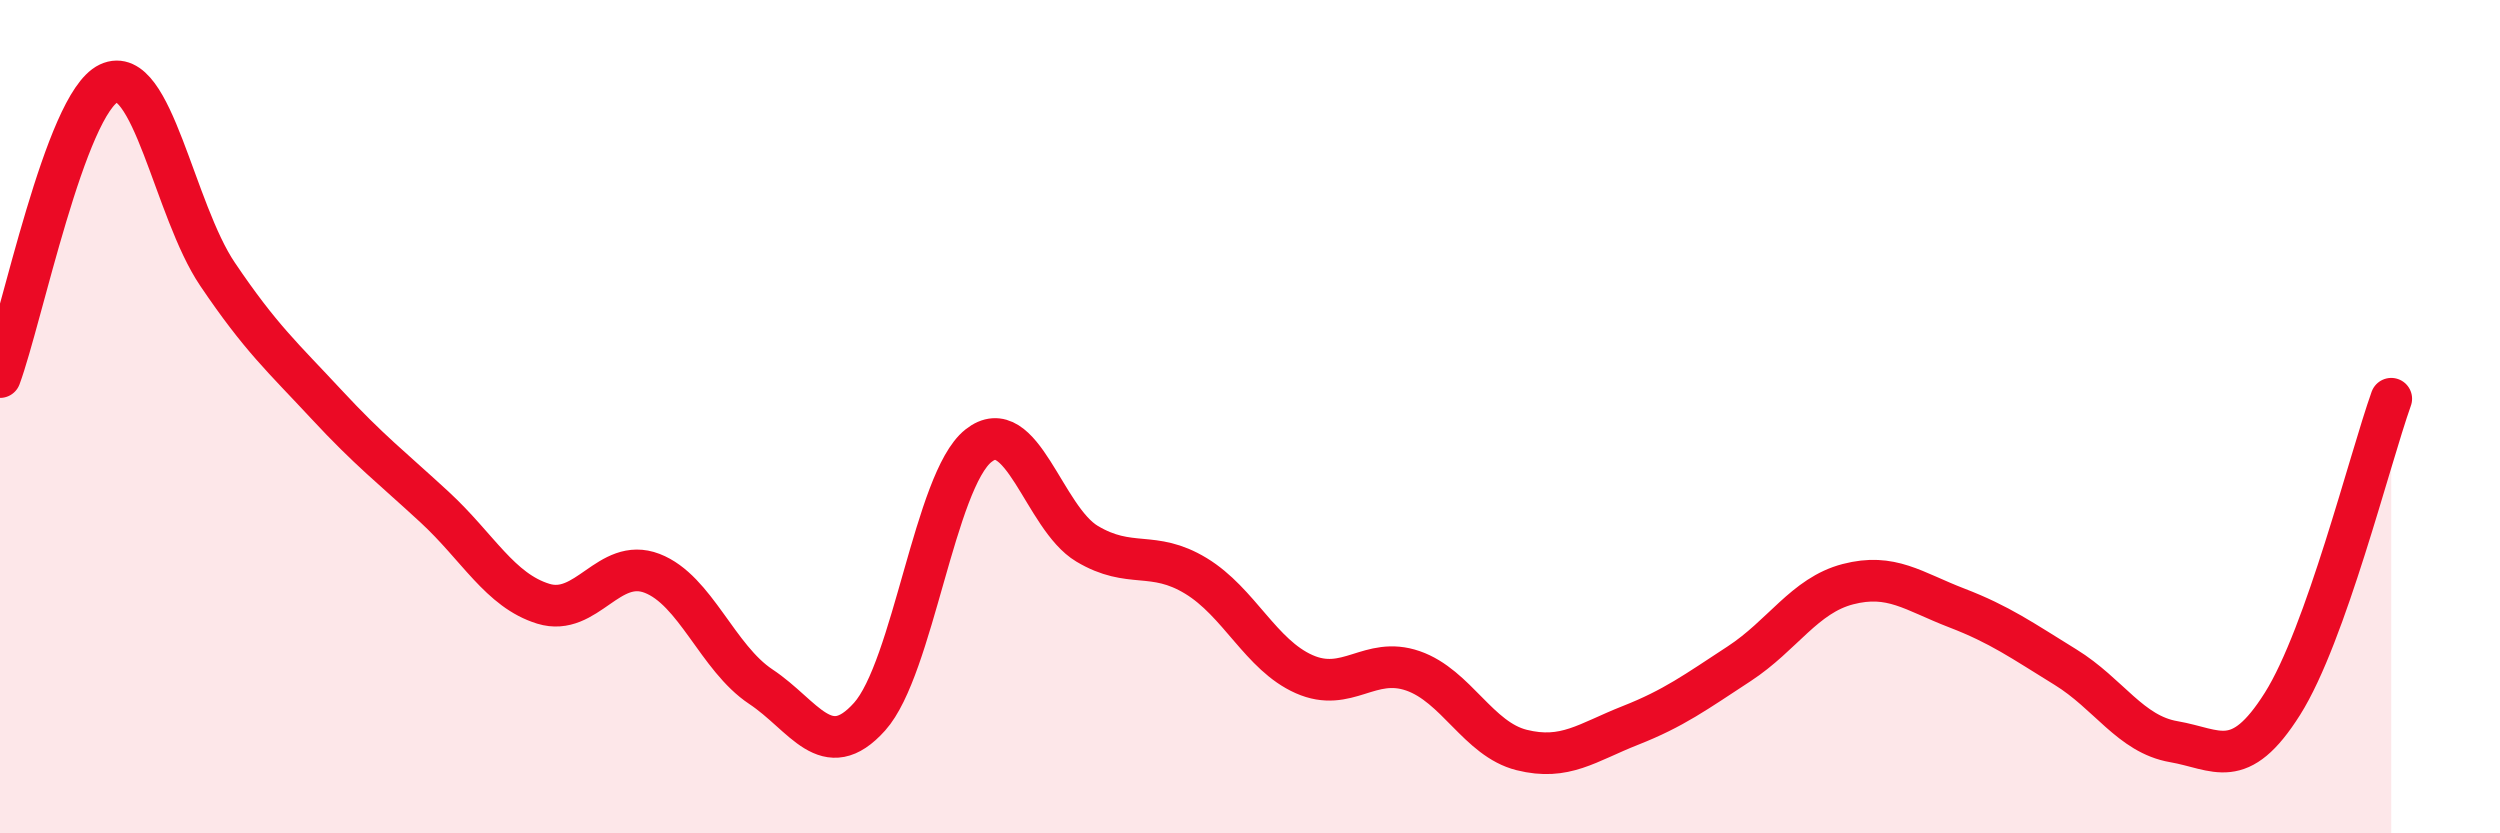
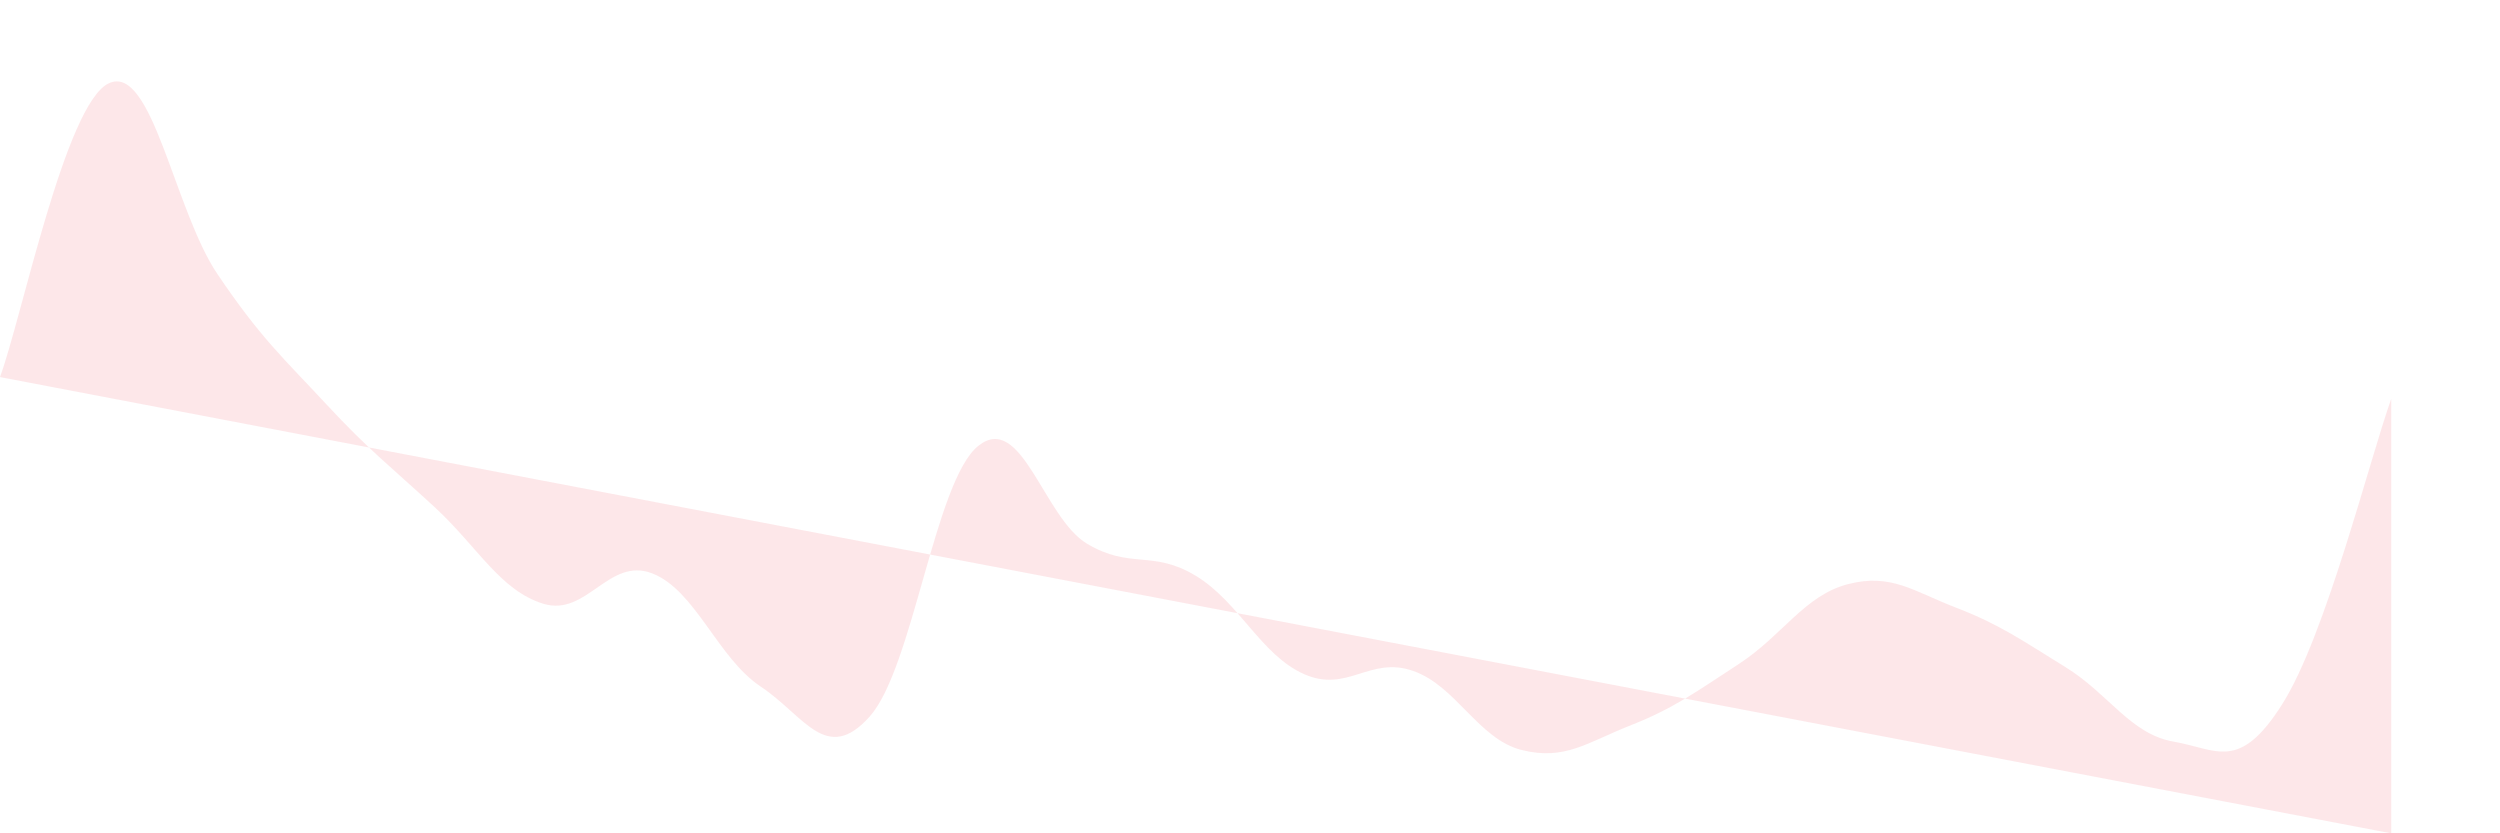
<svg xmlns="http://www.w3.org/2000/svg" width="60" height="20" viewBox="0 0 60 20">
-   <path d="M 0,9.05 C 0.52,7.64 1.57,2.49 2.61,2 C 3.65,1.51 4.18,5.04 5.22,6.58 C 6.26,8.12 6.79,8.58 7.83,9.7 C 8.87,10.82 9.39,11.21 10.43,12.17 C 11.47,13.13 12,14.17 13.04,14.49 C 14.08,14.81 14.61,13.36 15.65,13.76 C 16.69,14.16 17.22,15.79 18.26,16.48 C 19.3,17.17 19.83,18.36 20.87,17.2 C 21.91,16.04 22.44,11.53 23.48,10.7 C 24.52,9.87 25.05,12.43 26.09,13.05 C 27.13,13.67 27.66,13.19 28.7,13.82 C 29.74,14.45 30.26,15.72 31.3,16.18 C 32.34,16.64 32.87,15.74 33.91,16.1 C 34.95,16.46 35.48,17.74 36.52,18 C 37.56,18.26 38.09,17.82 39.13,17.41 C 40.17,17 40.7,16.61 41.74,15.93 C 42.78,15.25 43.31,14.29 44.35,14.02 C 45.39,13.75 45.92,14.19 46.96,14.59 C 48,14.99 48.53,15.37 49.57,16.01 C 50.61,16.65 51.13,17.62 52.17,17.8 C 53.21,17.98 53.74,18.54 54.78,16.89 C 55.82,15.24 56.87,11.03 57.39,9.57L57.39 20L0 20Z" fill="#EB0A25" opacity="0.1" stroke-linecap="round" stroke-linejoin="round" />
-   <path d="M 0,9.05 C 0.52,7.64 1.57,2.49 2.61,2 C 3.65,1.51 4.18,5.04 5.22,6.58 C 6.26,8.12 6.79,8.58 7.83,9.7 C 8.87,10.82 9.39,11.21 10.43,12.17 C 11.47,13.13 12,14.17 13.04,14.49 C 14.08,14.81 14.61,13.36 15.65,13.76 C 16.69,14.16 17.22,15.79 18.26,16.48 C 19.3,17.17 19.83,18.36 20.87,17.2 C 21.91,16.04 22.44,11.53 23.48,10.7 C 24.52,9.87 25.05,12.43 26.09,13.05 C 27.13,13.67 27.66,13.19 28.7,13.82 C 29.74,14.45 30.26,15.72 31.3,16.18 C 32.34,16.64 32.87,15.74 33.91,16.1 C 34.95,16.46 35.48,17.74 36.52,18 C 37.56,18.26 38.09,17.82 39.13,17.41 C 40.17,17 40.7,16.61 41.74,15.93 C 42.78,15.25 43.31,14.29 44.35,14.02 C 45.39,13.75 45.92,14.19 46.96,14.59 C 48,14.99 48.53,15.37 49.57,16.01 C 50.61,16.65 51.13,17.62 52.17,17.8 C 53.21,17.98 53.74,18.54 54.78,16.89 C 55.82,15.24 56.87,11.03 57.39,9.57" stroke="#EB0A25" stroke-width="1" fill="none" stroke-linecap="round" stroke-linejoin="round" />
+   <path d="M 0,9.05 C 0.52,7.64 1.57,2.49 2.61,2 C 3.65,1.51 4.18,5.04 5.22,6.58 C 6.26,8.12 6.79,8.58 7.83,9.7 C 8.87,10.82 9.39,11.21 10.43,12.17 C 11.47,13.13 12,14.17 13.04,14.49 C 14.08,14.81 14.61,13.36 15.65,13.76 C 16.69,14.16 17.22,15.79 18.26,16.48 C 19.3,17.17 19.83,18.36 20.87,17.2 C 21.91,16.04 22.44,11.53 23.48,10.7 C 24.52,9.87 25.05,12.43 26.09,13.05 C 27.13,13.67 27.66,13.19 28.7,13.82 C 29.74,14.45 30.26,15.72 31.3,16.18 C 32.34,16.64 32.87,15.74 33.91,16.1 C 34.95,16.46 35.48,17.74 36.52,18 C 37.56,18.26 38.09,17.82 39.13,17.41 C 40.17,17 40.7,16.61 41.74,15.93 C 42.78,15.25 43.31,14.29 44.35,14.02 C 45.39,13.75 45.92,14.19 46.96,14.59 C 48,14.99 48.53,15.37 49.57,16.01 C 50.61,16.65 51.13,17.62 52.17,17.8 C 53.21,17.98 53.74,18.54 54.78,16.89 C 55.82,15.24 56.87,11.03 57.39,9.57L57.39 20Z" fill="#EB0A25" opacity="0.1" stroke-linecap="round" stroke-linejoin="round" />
</svg>